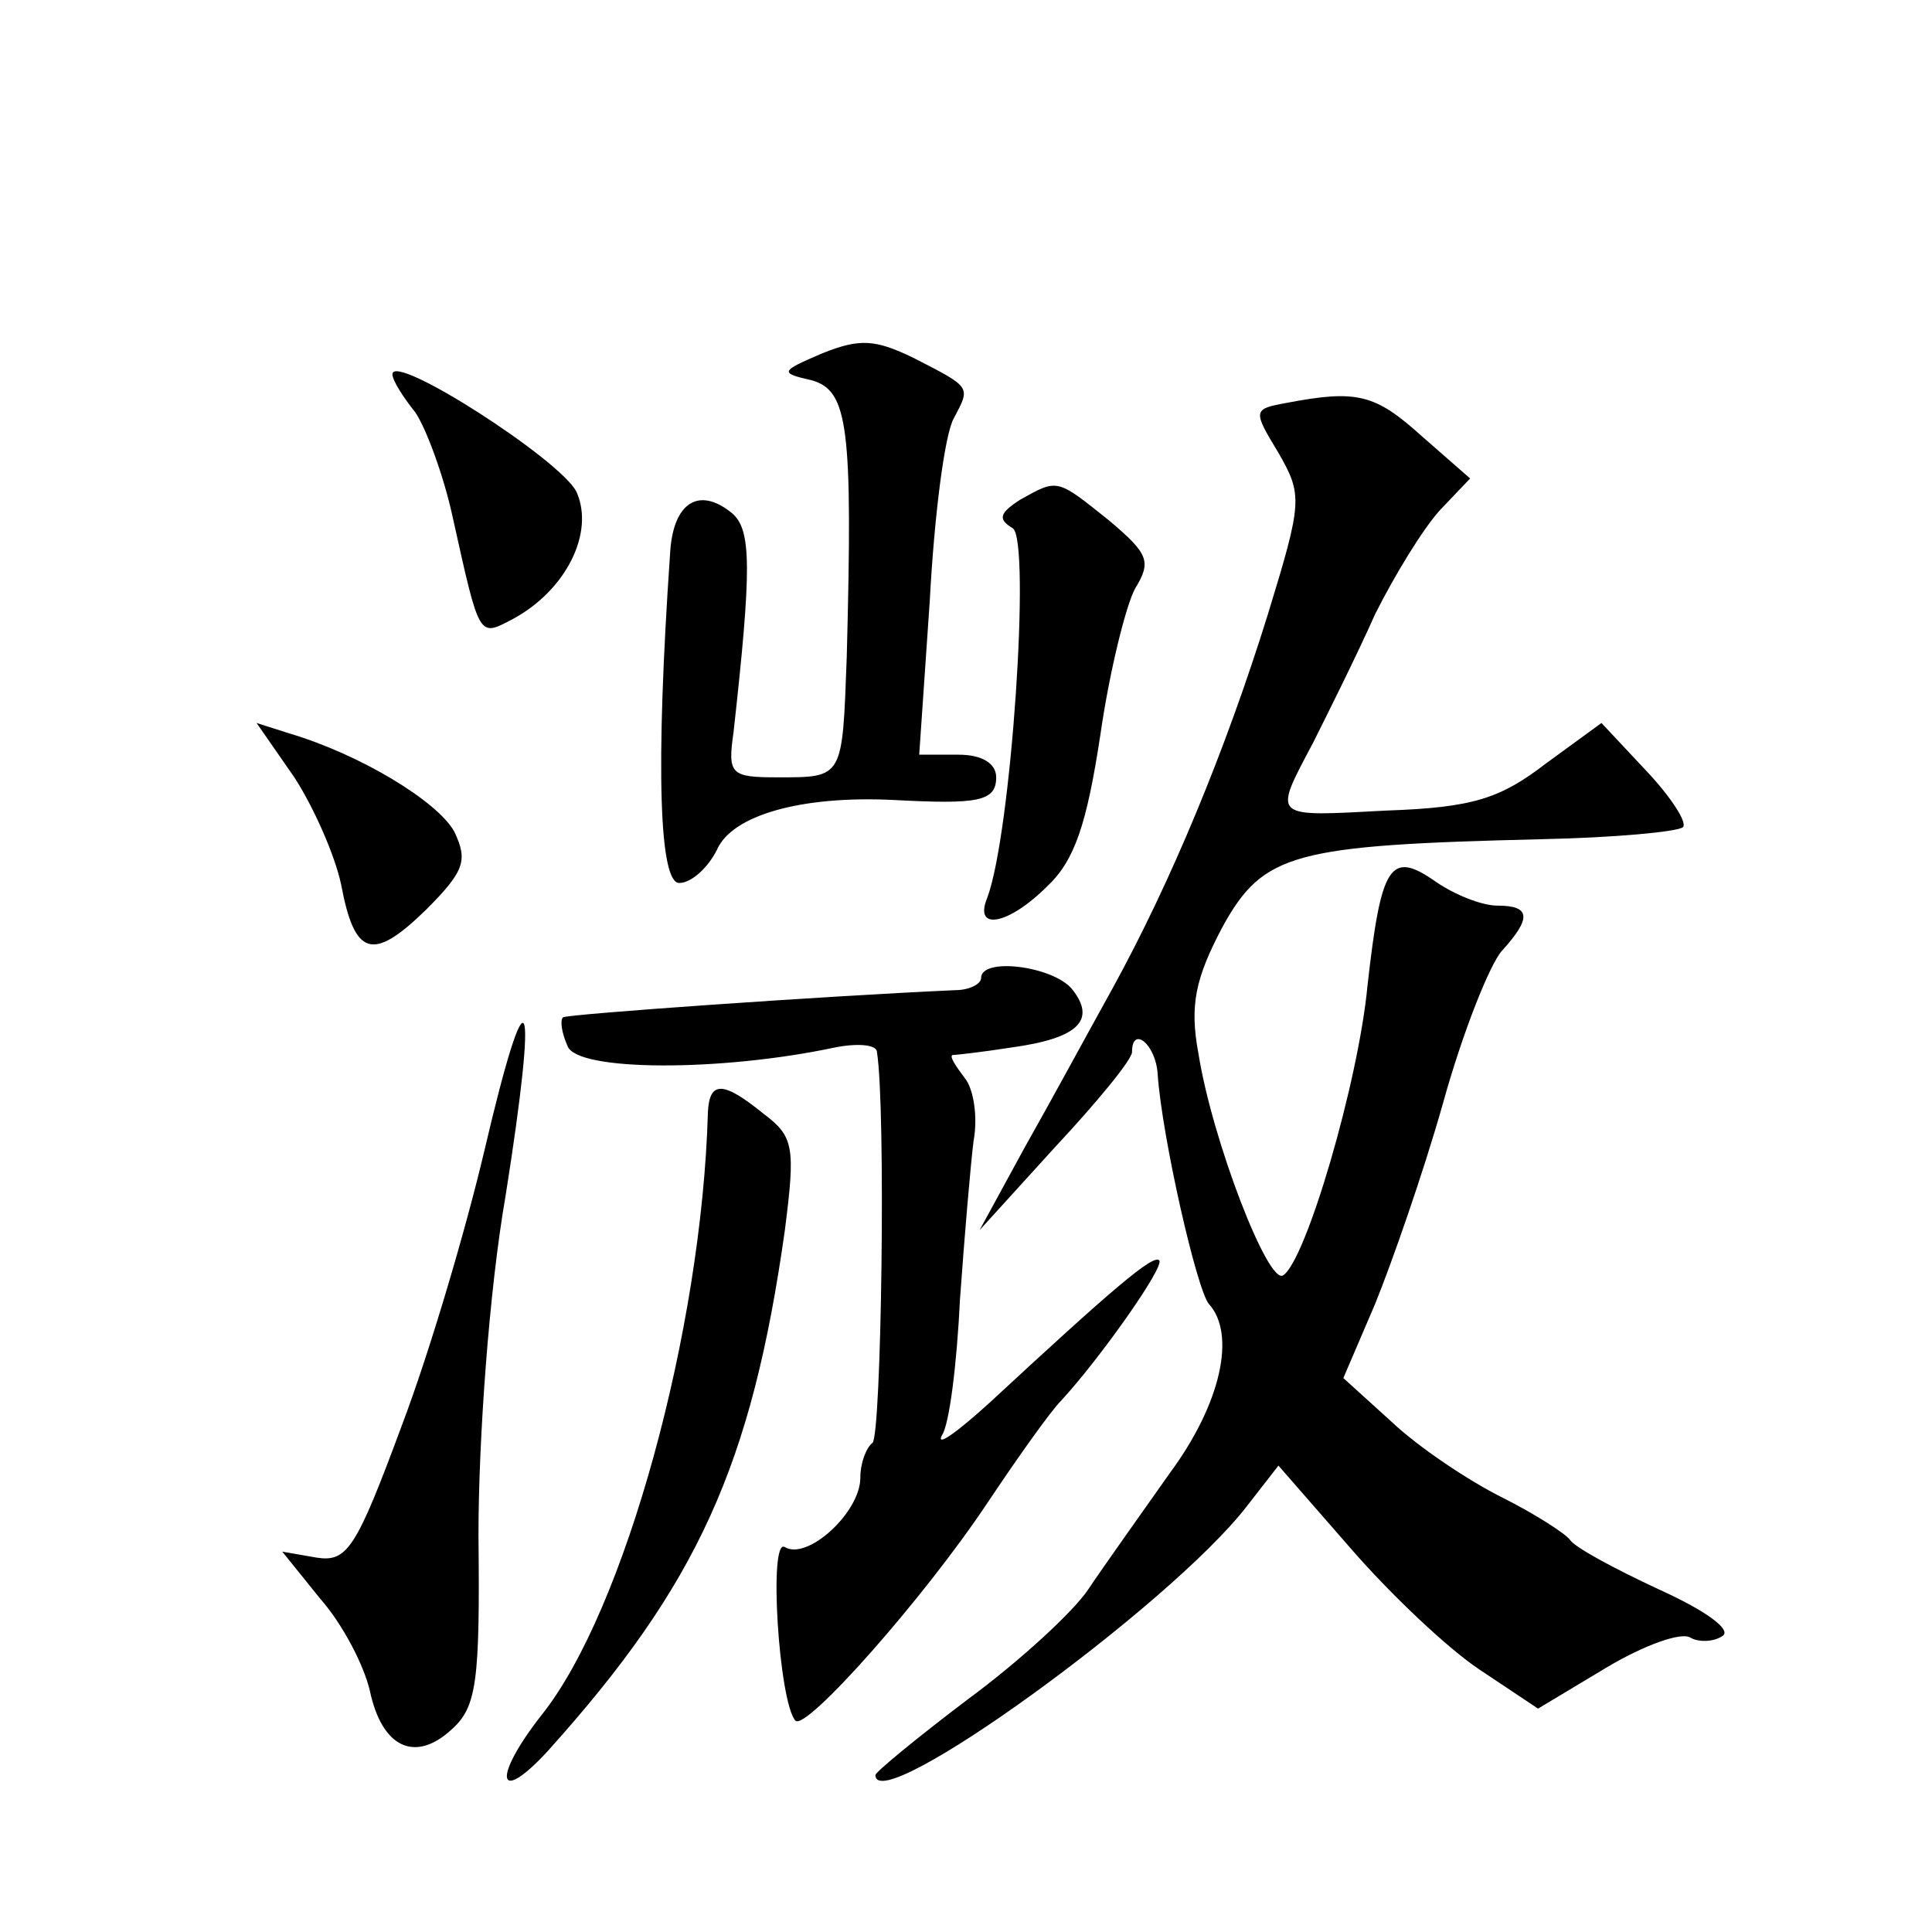
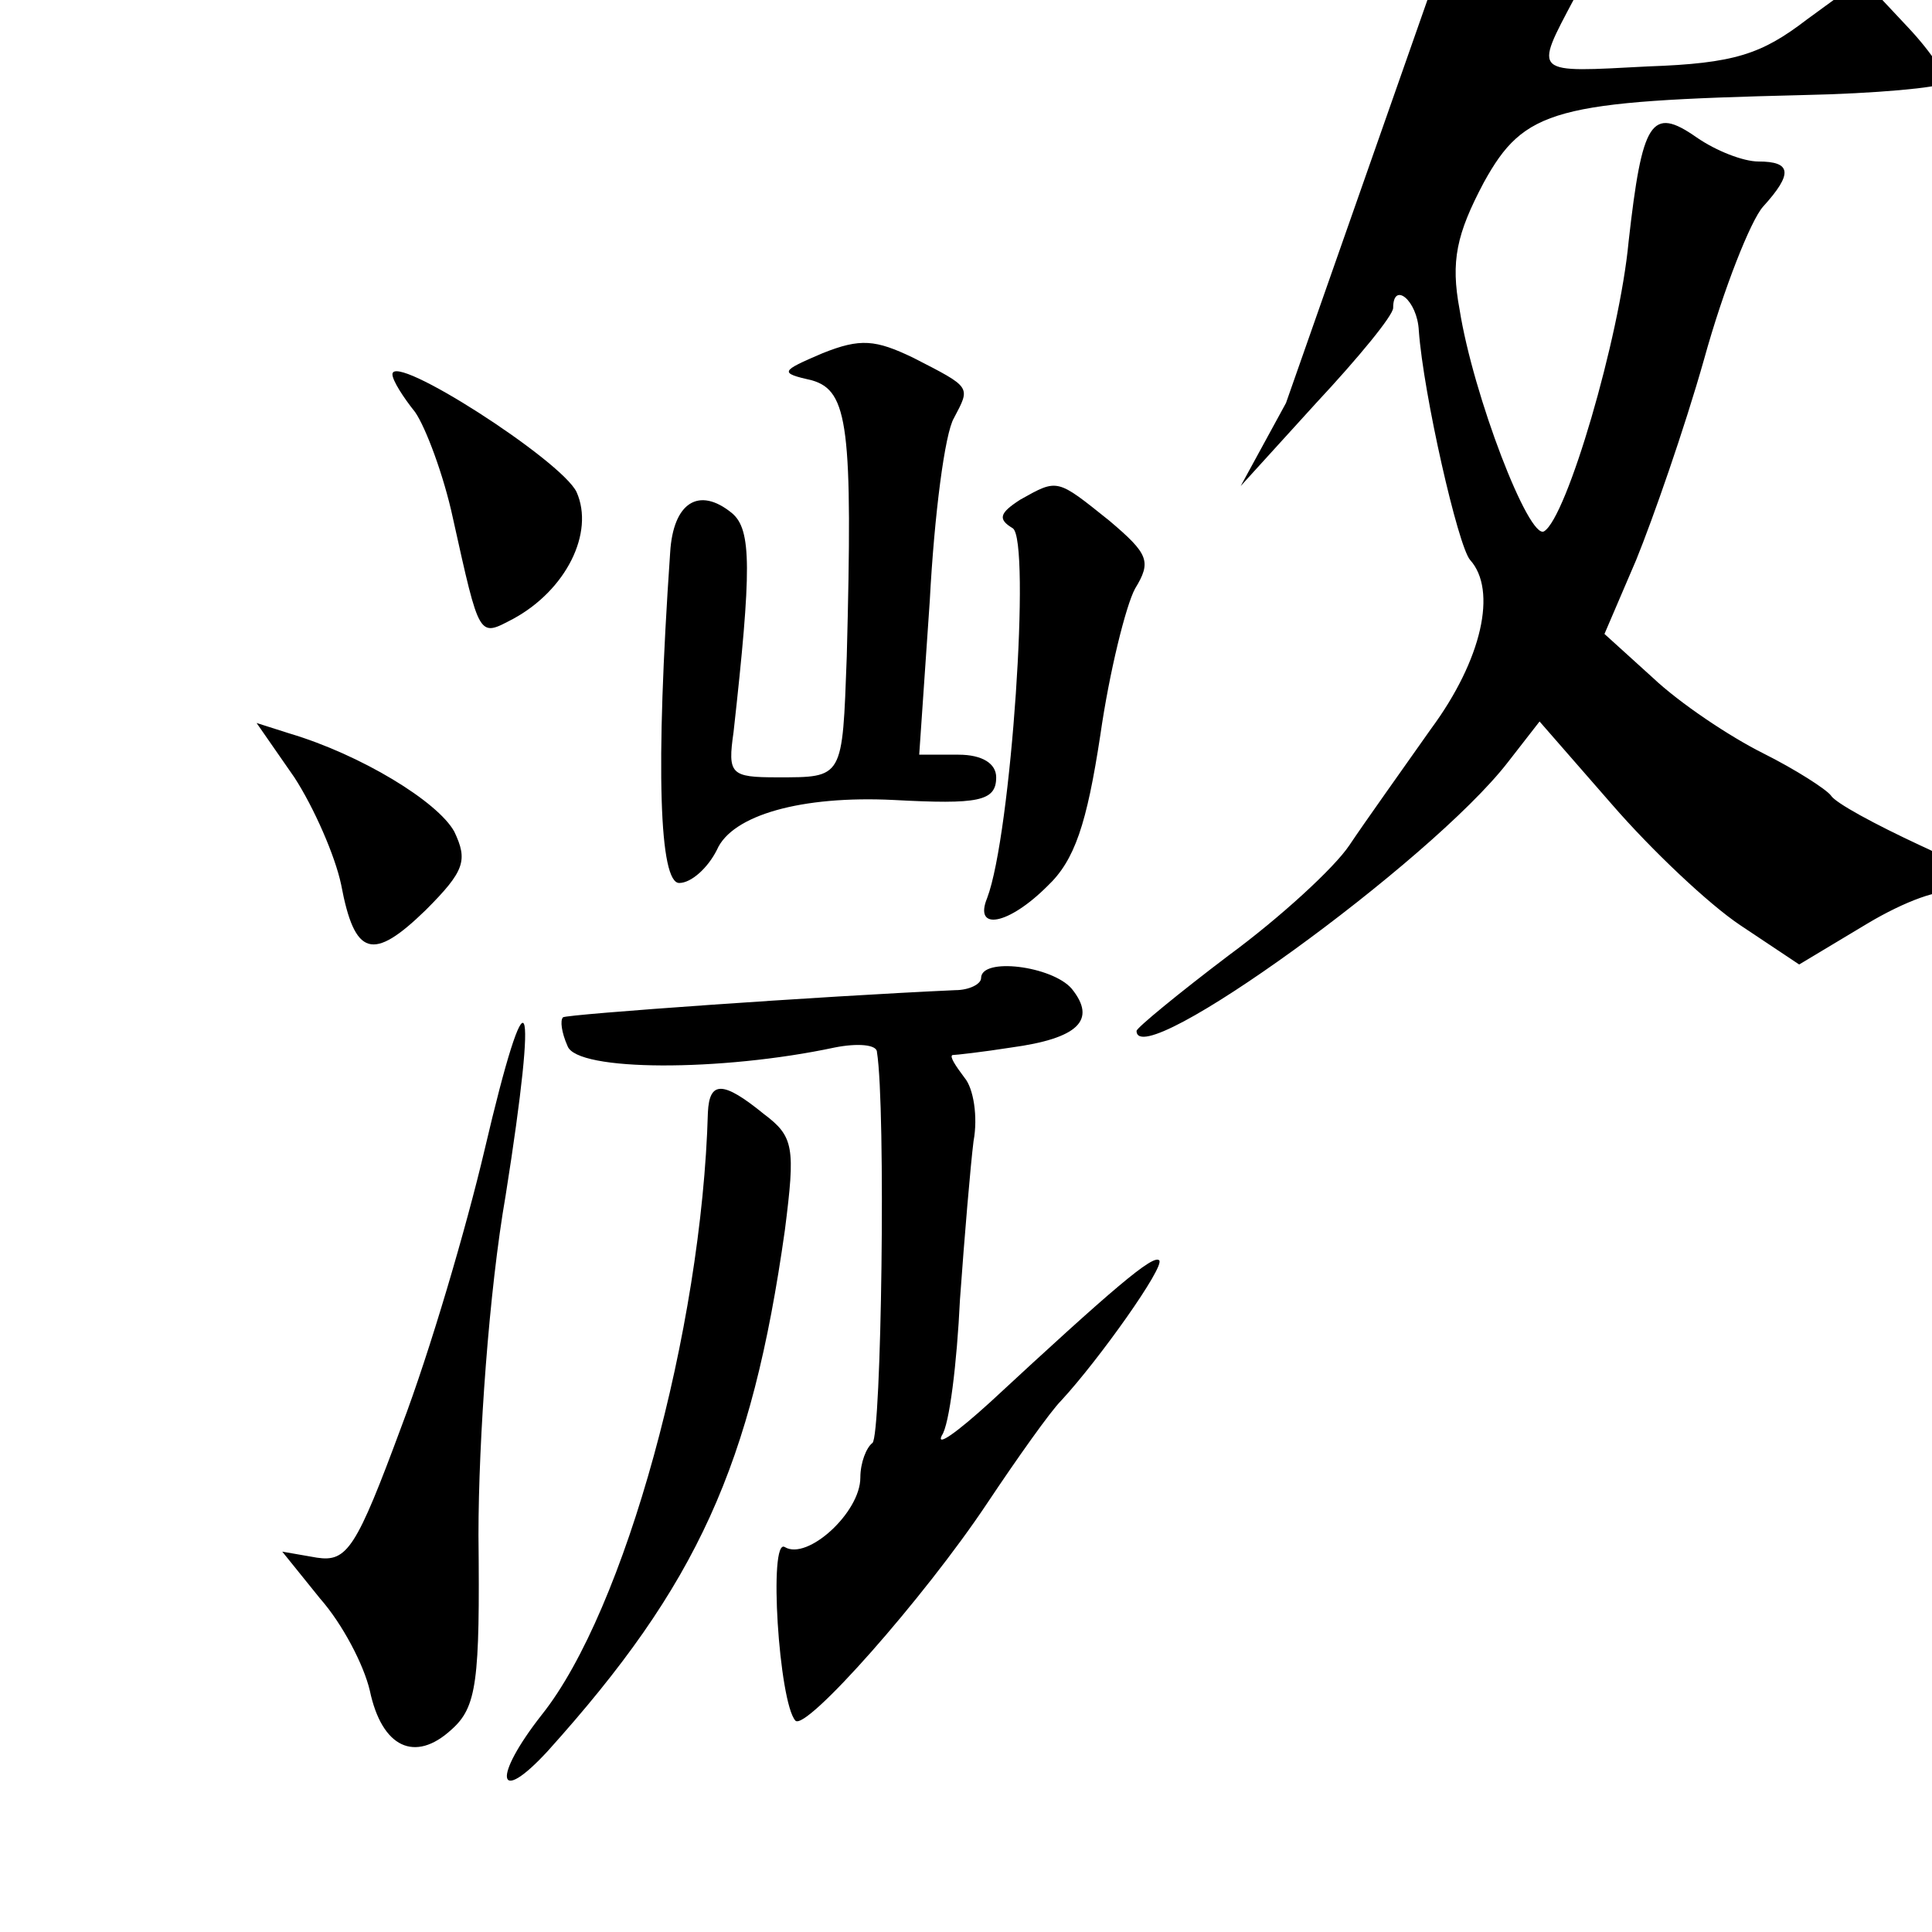
<svg xmlns="http://www.w3.org/2000/svg" version="1.0" width="128pt" height="128pt" viewBox="0 0 128 128" preserveAspectRatio="xMidYMid meet">
  <g transform="translate(0,128) scale(0.1,-0.1)" fill="#0" stroke="none">
-     <path d="M545 1046 c-28 -12 -29 -13 -7 -18 24 -7 27 -31 23 -183 -3 -81 -2 -80 -46 -80 -31 0 -33 2 -29 30 12 108 12 134 -1 145 -22 18 -39 7 -41 -26 -10 -145 -7 -219 6 -219 8 0 19 10 25 22 10 23 56 36 117 33 56 -3 68 -1 68 15 0 9 -9 15 -25 15 l-26 0 7 102 c3 57 10 111 16 121 11 21 12 20 -27 40 -25 12 -35 13 -60 3z M260 1032 c0 -4 7 -15 15 -25 7 -10 19 -42 25 -70 18 -81 17 -79 40 -67 35 19 54 57 42 84 -10 21 -122 93 -122 78z M852 1013 c-22 -4 -22 -5 -5 -33 16 -28 16 -32 -7 -107 -28 -90 -64 -177 -103 -248 -15 -27 -41 -75 -58 -105 l-30 -55 50 55 c28 30 51 58 51 63 0 18 16 5 17 -15 3 -42 26 -143 34 -152 18 -20 8 -66 -26 -112 -19 -27 -44 -62 -54 -77 -10 -15 -46 -48 -80 -73 -33 -25 -61 -48 -61 -50 0 -29 195 112 246 178 l21 27 48 -55 c26 -30 64 -66 85 -80 l39 -26 45 27 c25 15 50 24 56 20 5 -3 15 -3 21 1 7 4 -11 17 -42 31 -30 14 -56 28 -59 33 -3 4 -23 17 -45 28 -22 11 -55 33 -73 50 l-32 29 21 49 c11 27 32 87 45 133 13 47 31 92 39 101 20 22 19 30 -3 30 -10 0 -28 7 -41 16 -30 21 -36 11 -45 -69 -6 -64 -41 -183 -56 -192 -10 -6 -47 90 -56 147 -6 32 -2 50 16 84 27 49 47 54 211 58 49 1 91 5 94 8 3 3 -8 20 -24 37 l-30 32 -37 -27 c-30 -23 -48 -29 -105 -31 -77 -4 -76 -6 -49 45 10 20 29 58 41 85 13 26 32 57 43 69 l20 21 -32 28 c-31 28 -43 31 -90 22z M676 949 c-14 -9 -15 -13 -5 -19 12 -8 -1 -203 -17 -245 -9 -22 14 -18 40 8 18 17 26 41 35 100 6 42 17 86 23 97 11 18 9 23 -17 45 -35 28 -34 28 -59 14z M195 765 c13 -20 27 -52 31 -71 9 -48 21 -51 56 -17 26 26 28 33 19 52 -11 20 -62 51 -109 65 l-22 7 25 -36z M650 632 c0 -4 -8 -8 -17 -8 -89 -4 -258 -16 -260 -18 -2 -2 -1 -10 3 -19 6 -17 102 -17 177 -1 15 3 28 2 28 -3 6 -37 3 -255 -3 -259 -4 -3 -8 -13 -8 -23 0 -23 -35 -55 -50 -46 -11 7 -4 -103 7 -115 7 -7 85 81 127 144 20 30 42 61 49 68 25 27 69 89 65 93 -4 4 -30 -18 -112 -94 -22 -20 -36 -30 -32 -22 5 7 10 48 12 90 3 42 7 89 9 105 3 16 0 35 -6 42 -6 8 -10 14 -8 15 2 0 20 2 39 5 44 6 57 18 40 39 -13 15 -60 21 -60 7z M321 518 c-12 -51 -36 -133 -55 -183 -30 -81 -36 -90 -56 -87 l-23 4 25 -31 c15 -17 29 -44 33 -61 8 -38 30 -48 54 -26 17 15 19 32 18 129 0 63 7 162 18 225 22 139 15 154 -14 30z M469 543 c-4 -144 -55 -330 -110 -399 -33 -42 -30 -61 4 -24 99 110 135 189 157 345 7 55 6 62 -14 77 -27 22 -36 22 -37 1z" />
+     <path d="M545 1046 c-28 -12 -29 -13 -7 -18 24 -7 27 -31 23 -183 -3 -81 -2 -80 -46 -80 -31 0 -33 2 -29 30 12 108 12 134 -1 145 -22 18 -39 7 -41 -26 -10 -145 -7 -219 6 -219 8 0 19 10 25 22 10 23 56 36 117 33 56 -3 68 -1 68 15 0 9 -9 15 -25 15 l-26 0 7 102 c3 57 10 111 16 121 11 21 12 20 -27 40 -25 12 -35 13 -60 3z M260 1032 c0 -4 7 -15 15 -25 7 -10 19 -42 25 -70 18 -81 17 -79 40 -67 35 19 54 57 42 84 -10 21 -122 93 -122 78z M852 1013 l-30 -55 50 55 c28 30 51 58 51 63 0 18 16 5 17 -15 3 -42 26 -143 34 -152 18 -20 8 -66 -26 -112 -19 -27 -44 -62 -54 -77 -10 -15 -46 -48 -80 -73 -33 -25 -61 -48 -61 -50 0 -29 195 112 246 178 l21 27 48 -55 c26 -30 64 -66 85 -80 l39 -26 45 27 c25 15 50 24 56 20 5 -3 15 -3 21 1 7 4 -11 17 -42 31 -30 14 -56 28 -59 33 -3 4 -23 17 -45 28 -22 11 -55 33 -73 50 l-32 29 21 49 c11 27 32 87 45 133 13 47 31 92 39 101 20 22 19 30 -3 30 -10 0 -28 7 -41 16 -30 21 -36 11 -45 -69 -6 -64 -41 -183 -56 -192 -10 -6 -47 90 -56 147 -6 32 -2 50 16 84 27 49 47 54 211 58 49 1 91 5 94 8 3 3 -8 20 -24 37 l-30 32 -37 -27 c-30 -23 -48 -29 -105 -31 -77 -4 -76 -6 -49 45 10 20 29 58 41 85 13 26 32 57 43 69 l20 21 -32 28 c-31 28 -43 31 -90 22z M676 949 c-14 -9 -15 -13 -5 -19 12 -8 -1 -203 -17 -245 -9 -22 14 -18 40 8 18 17 26 41 35 100 6 42 17 86 23 97 11 18 9 23 -17 45 -35 28 -34 28 -59 14z M195 765 c13 -20 27 -52 31 -71 9 -48 21 -51 56 -17 26 26 28 33 19 52 -11 20 -62 51 -109 65 l-22 7 25 -36z M650 632 c0 -4 -8 -8 -17 -8 -89 -4 -258 -16 -260 -18 -2 -2 -1 -10 3 -19 6 -17 102 -17 177 -1 15 3 28 2 28 -3 6 -37 3 -255 -3 -259 -4 -3 -8 -13 -8 -23 0 -23 -35 -55 -50 -46 -11 7 -4 -103 7 -115 7 -7 85 81 127 144 20 30 42 61 49 68 25 27 69 89 65 93 -4 4 -30 -18 -112 -94 -22 -20 -36 -30 -32 -22 5 7 10 48 12 90 3 42 7 89 9 105 3 16 0 35 -6 42 -6 8 -10 14 -8 15 2 0 20 2 39 5 44 6 57 18 40 39 -13 15 -60 21 -60 7z M321 518 c-12 -51 -36 -133 -55 -183 -30 -81 -36 -90 -56 -87 l-23 4 25 -31 c15 -17 29 -44 33 -61 8 -38 30 -48 54 -26 17 15 19 32 18 129 0 63 7 162 18 225 22 139 15 154 -14 30z M469 543 c-4 -144 -55 -330 -110 -399 -33 -42 -30 -61 4 -24 99 110 135 189 157 345 7 55 6 62 -14 77 -27 22 -36 22 -37 1z" />
  </g>
</svg>